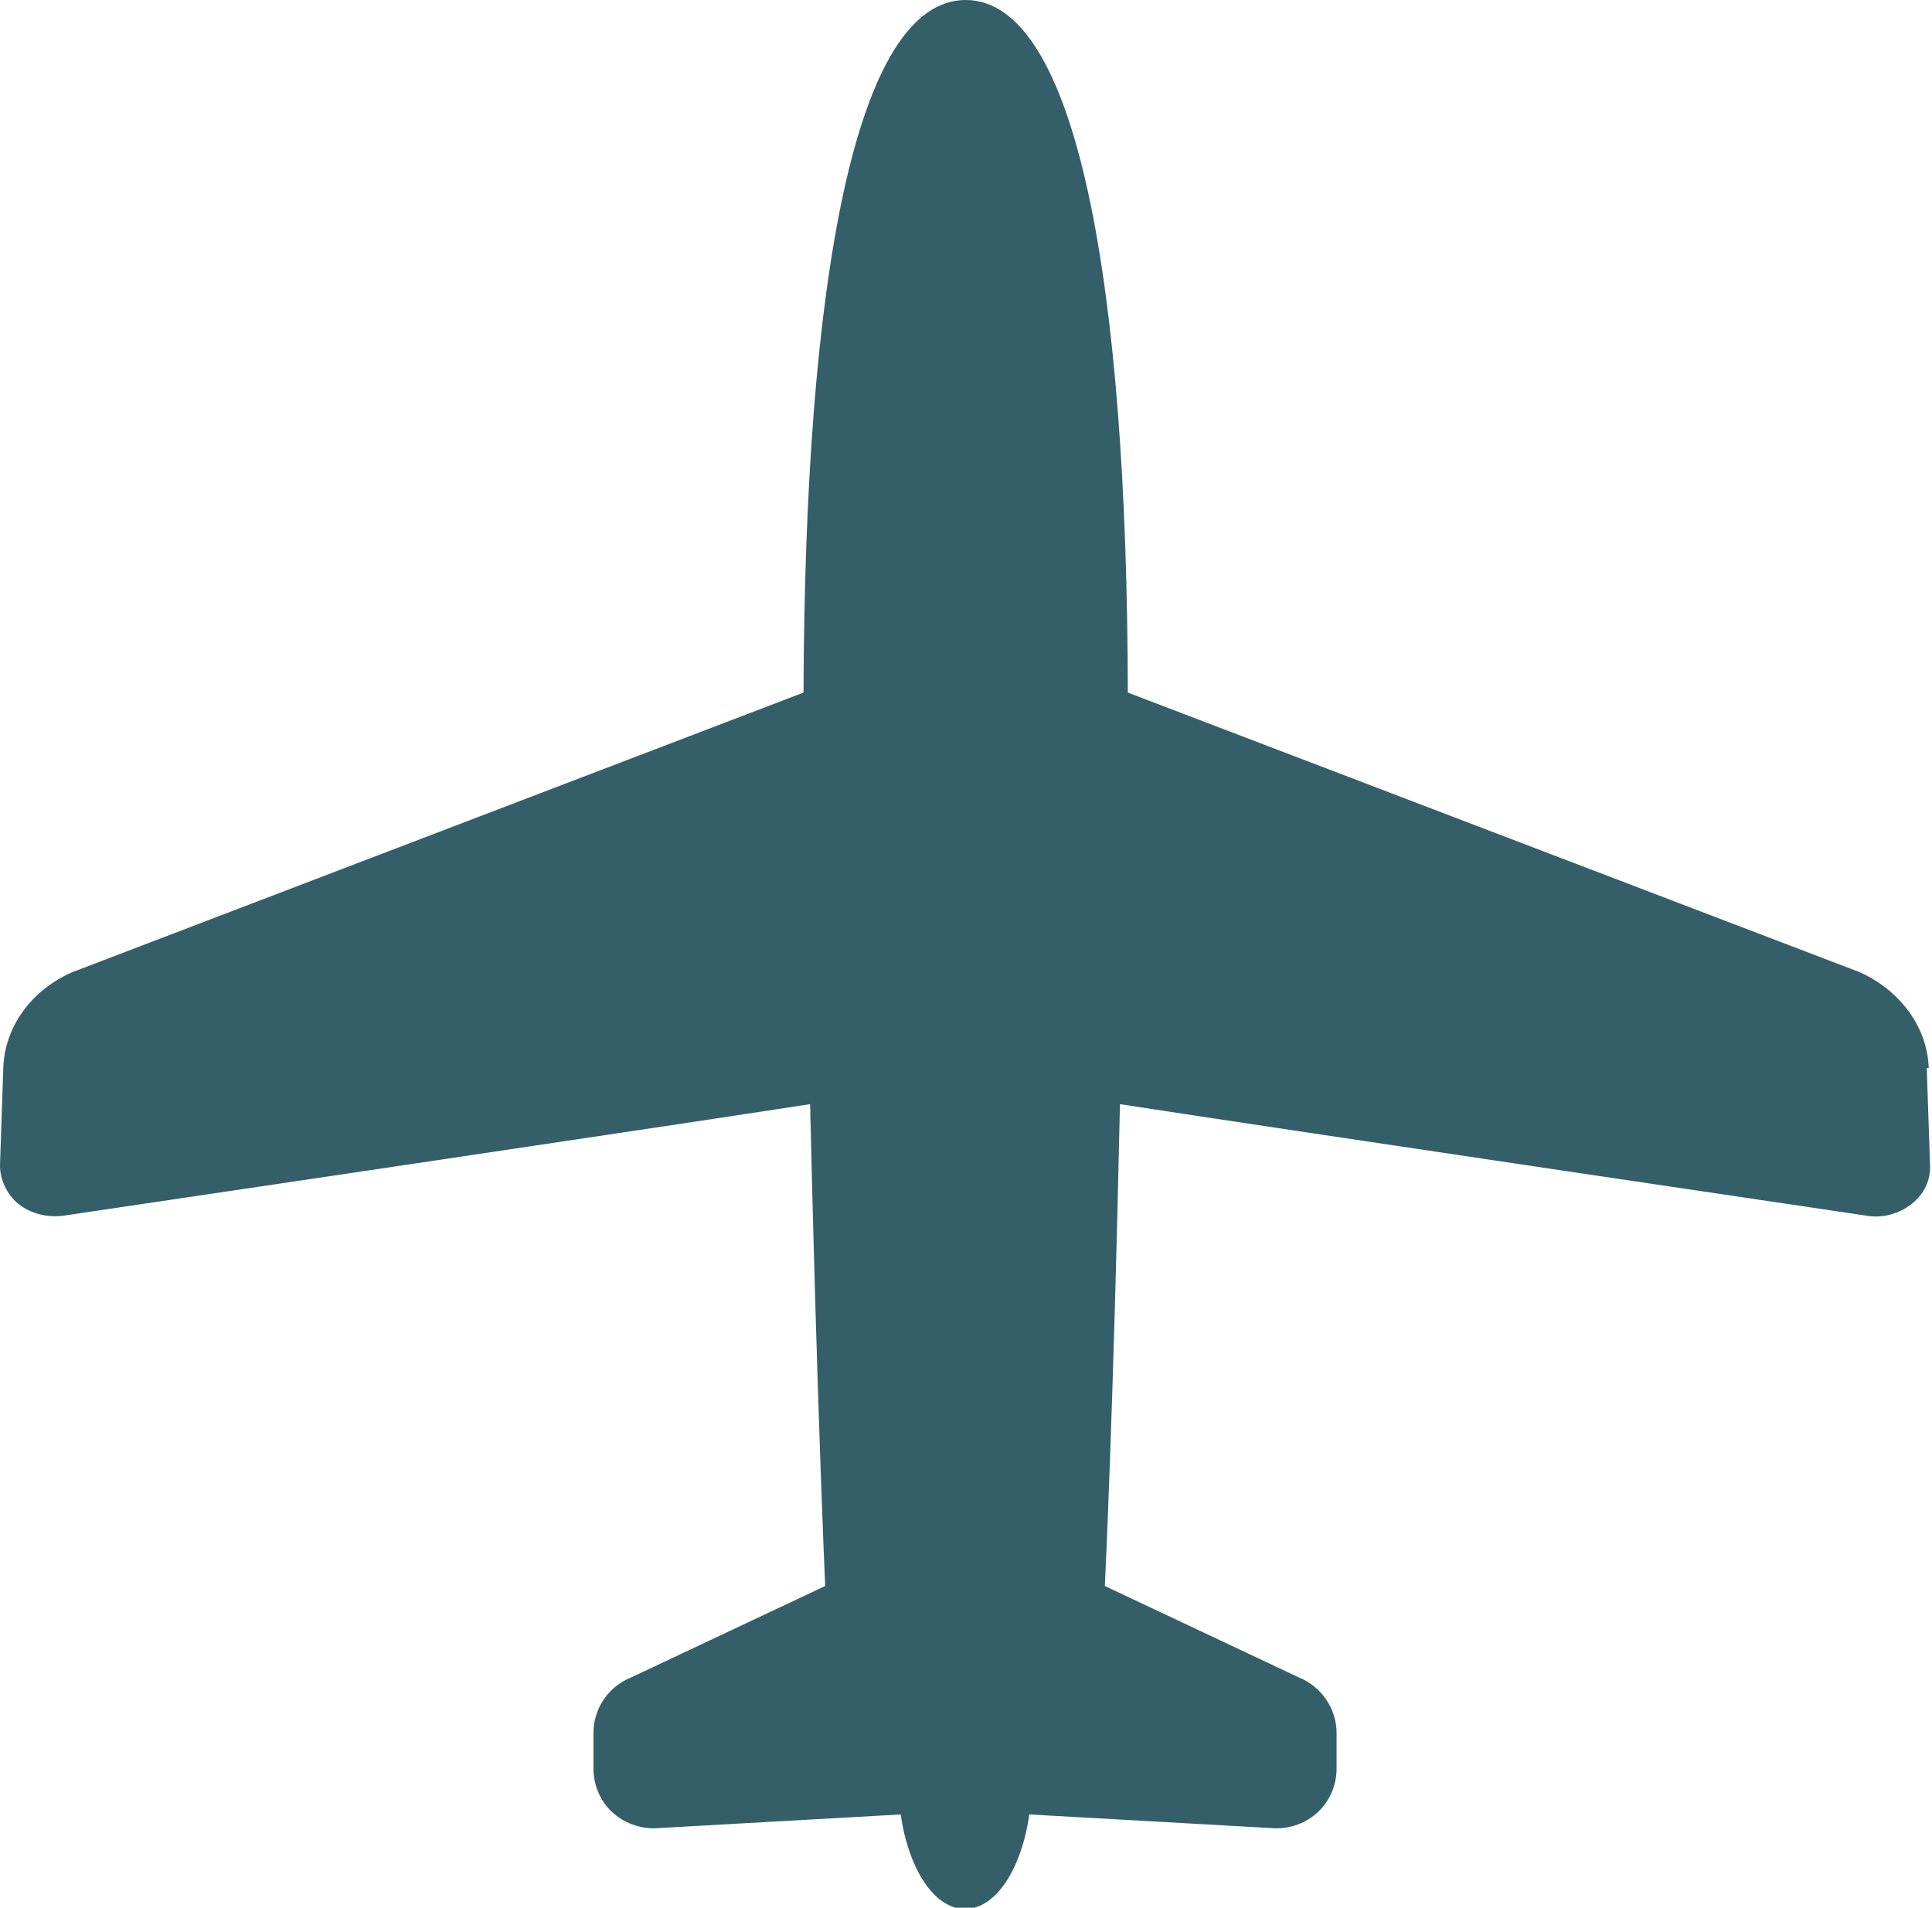
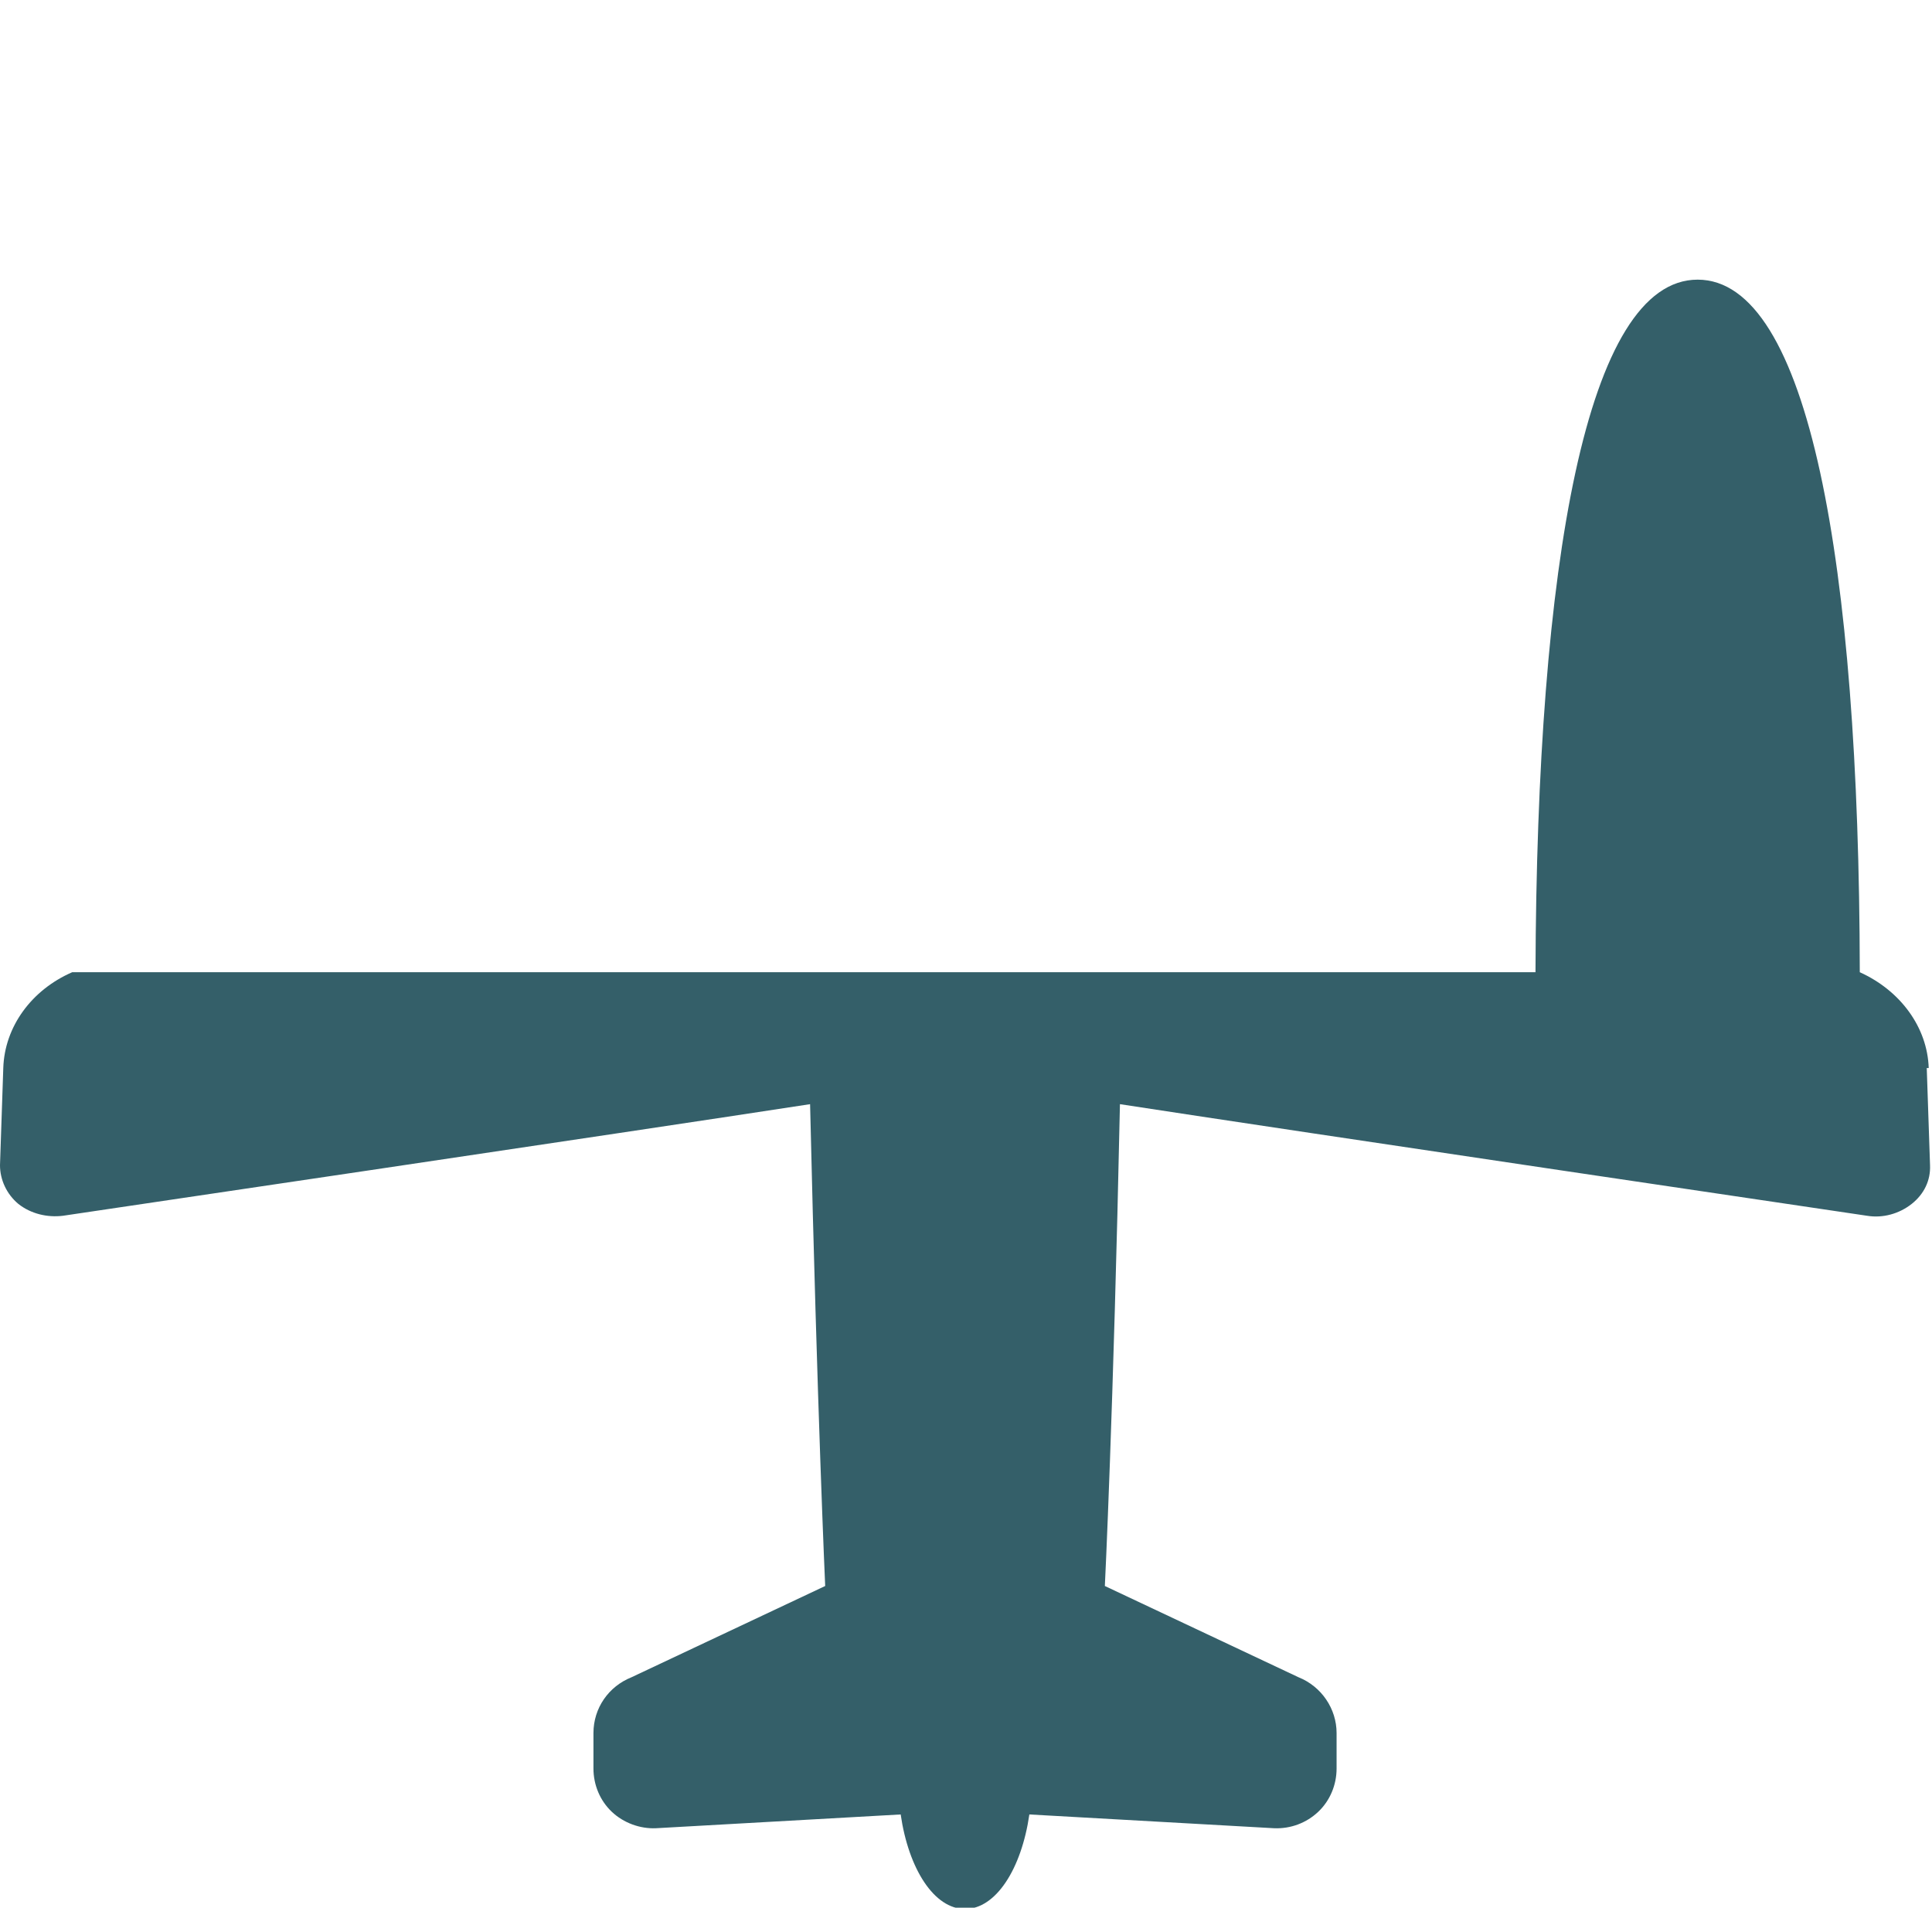
<svg xmlns="http://www.w3.org/2000/svg" id="_レイヤー_2" viewBox="0 0 29.43 29.06">
  <defs>
    <style>.cls-1{fill:#345f69;stroke-width:0px;}</style>
  </defs>
  <g id="TXT">
-     <path class="cls-1" d="m29.38,16.27c-.02-.62-.43-1.18-1.05-1.46l-11.15-4.26c-.01-6.25-.78-10.55-2.47-10.55s-2.45,4.31-2.47,10.55L1.1,14.81c-.62.27-1.03.83-1.05,1.46L0,17.75c0,.22.1.44.28.59.19.15.44.21.68.18,0,0,8.72-1.29,11.38-1.7.11,4.71.23,7.34.23,7.34l-2.95,1.39c-.35.14-.58.47-.58.85v.54c0,.25.1.49.28.66.18.17.43.26.67.25l3.73-.21c.12.83.51,1.44.98,1.44s.86-.61.98-1.44l3.73.21c.25.01.49-.08.67-.25.18-.17.28-.41.28-.66v-.54c0-.37-.23-.71-.58-.85l-2.95-1.39s.13-2.62.23-7.34c2.66.41,11.38,1.7,11.38,1.7.24.04.49-.03.68-.18.19-.15.29-.36.28-.59l-.05-1.48Z" />
+     <path class="cls-1" d="m29.38,16.27c-.02-.62-.43-1.18-1.05-1.46c-.01-6.25-.78-10.55-2.47-10.55s-2.45,4.31-2.47,10.55L1.1,14.81c-.62.27-1.03.83-1.05,1.46L0,17.75c0,.22.1.44.28.59.19.15.44.21.68.18,0,0,8.72-1.29,11.38-1.7.11,4.71.23,7.34.23,7.34l-2.95,1.39c-.35.14-.58.47-.58.85v.54c0,.25.1.49.28.66.18.17.43.26.67.25l3.73-.21c.12.83.51,1.44.98,1.44s.86-.61.98-1.44l3.73.21c.25.01.49-.08.67-.25.18-.17.28-.41.28-.66v-.54c0-.37-.23-.71-.58-.85l-2.95-1.39s.13-2.62.23-7.34c2.66.41,11.38,1.7,11.38,1.7.24.04.49-.03.68-.18.19-.15.29-.36.28-.59l-.05-1.48Z" />
  </g>
</svg>